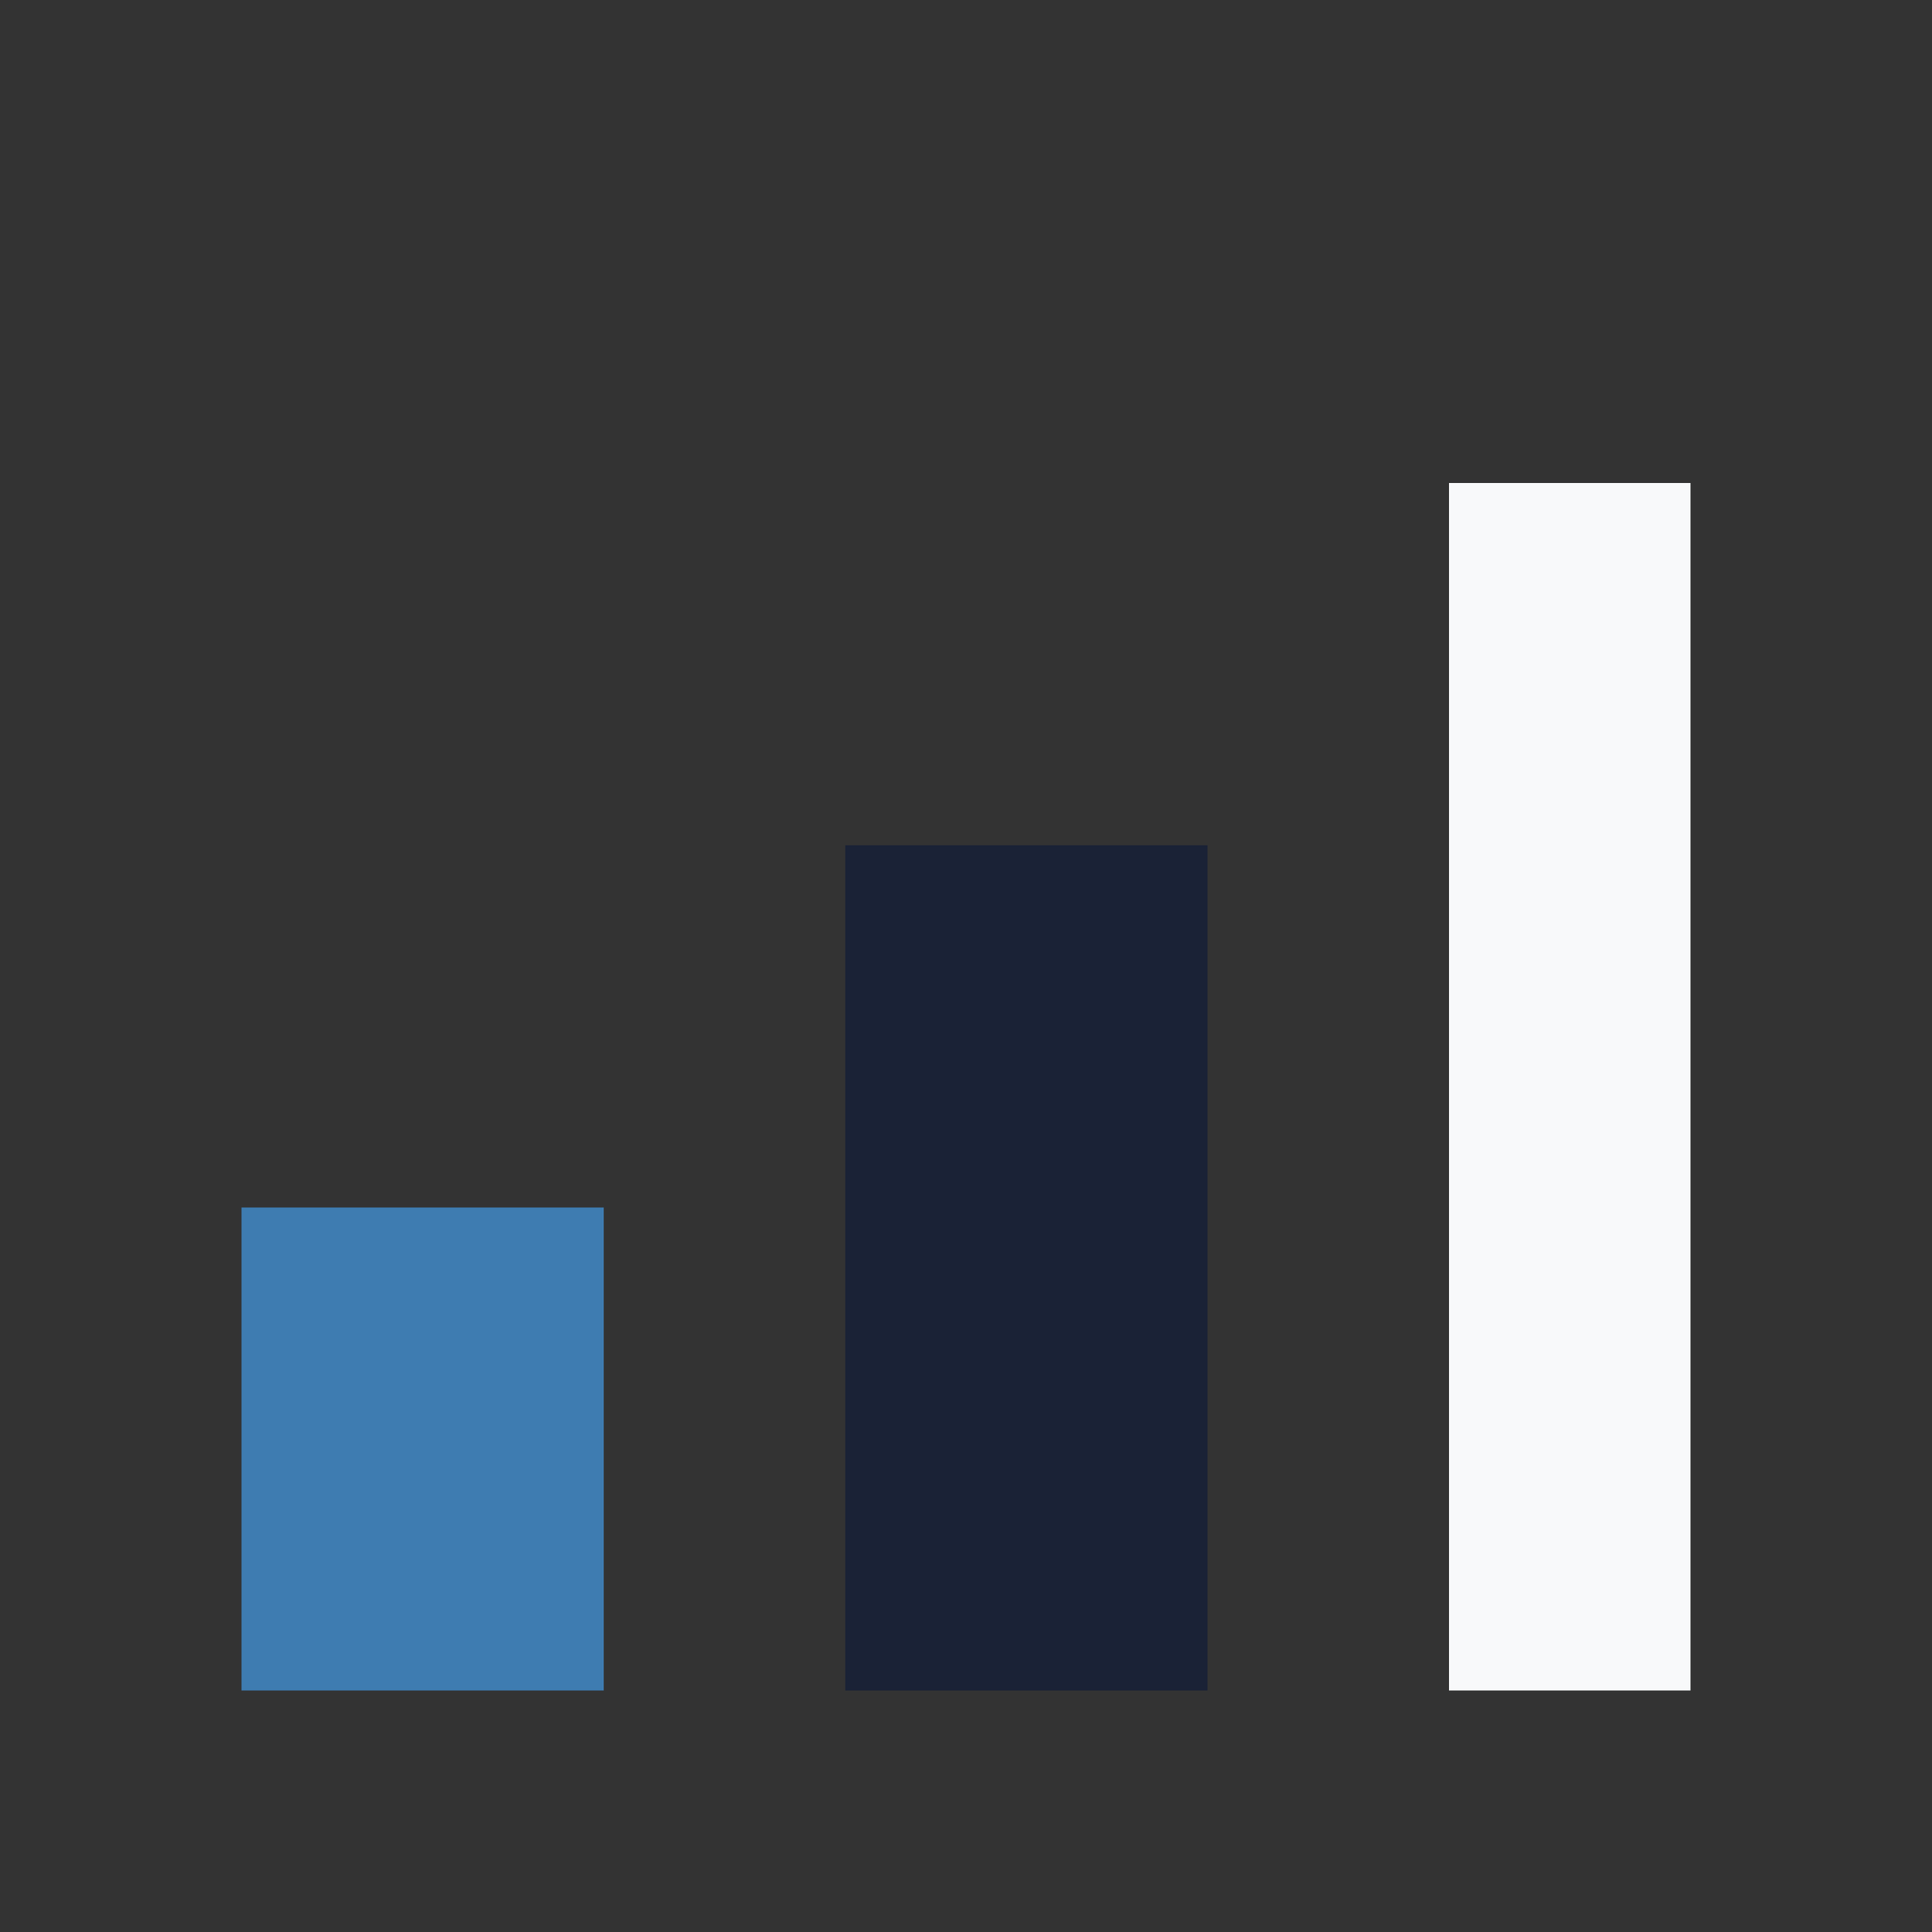
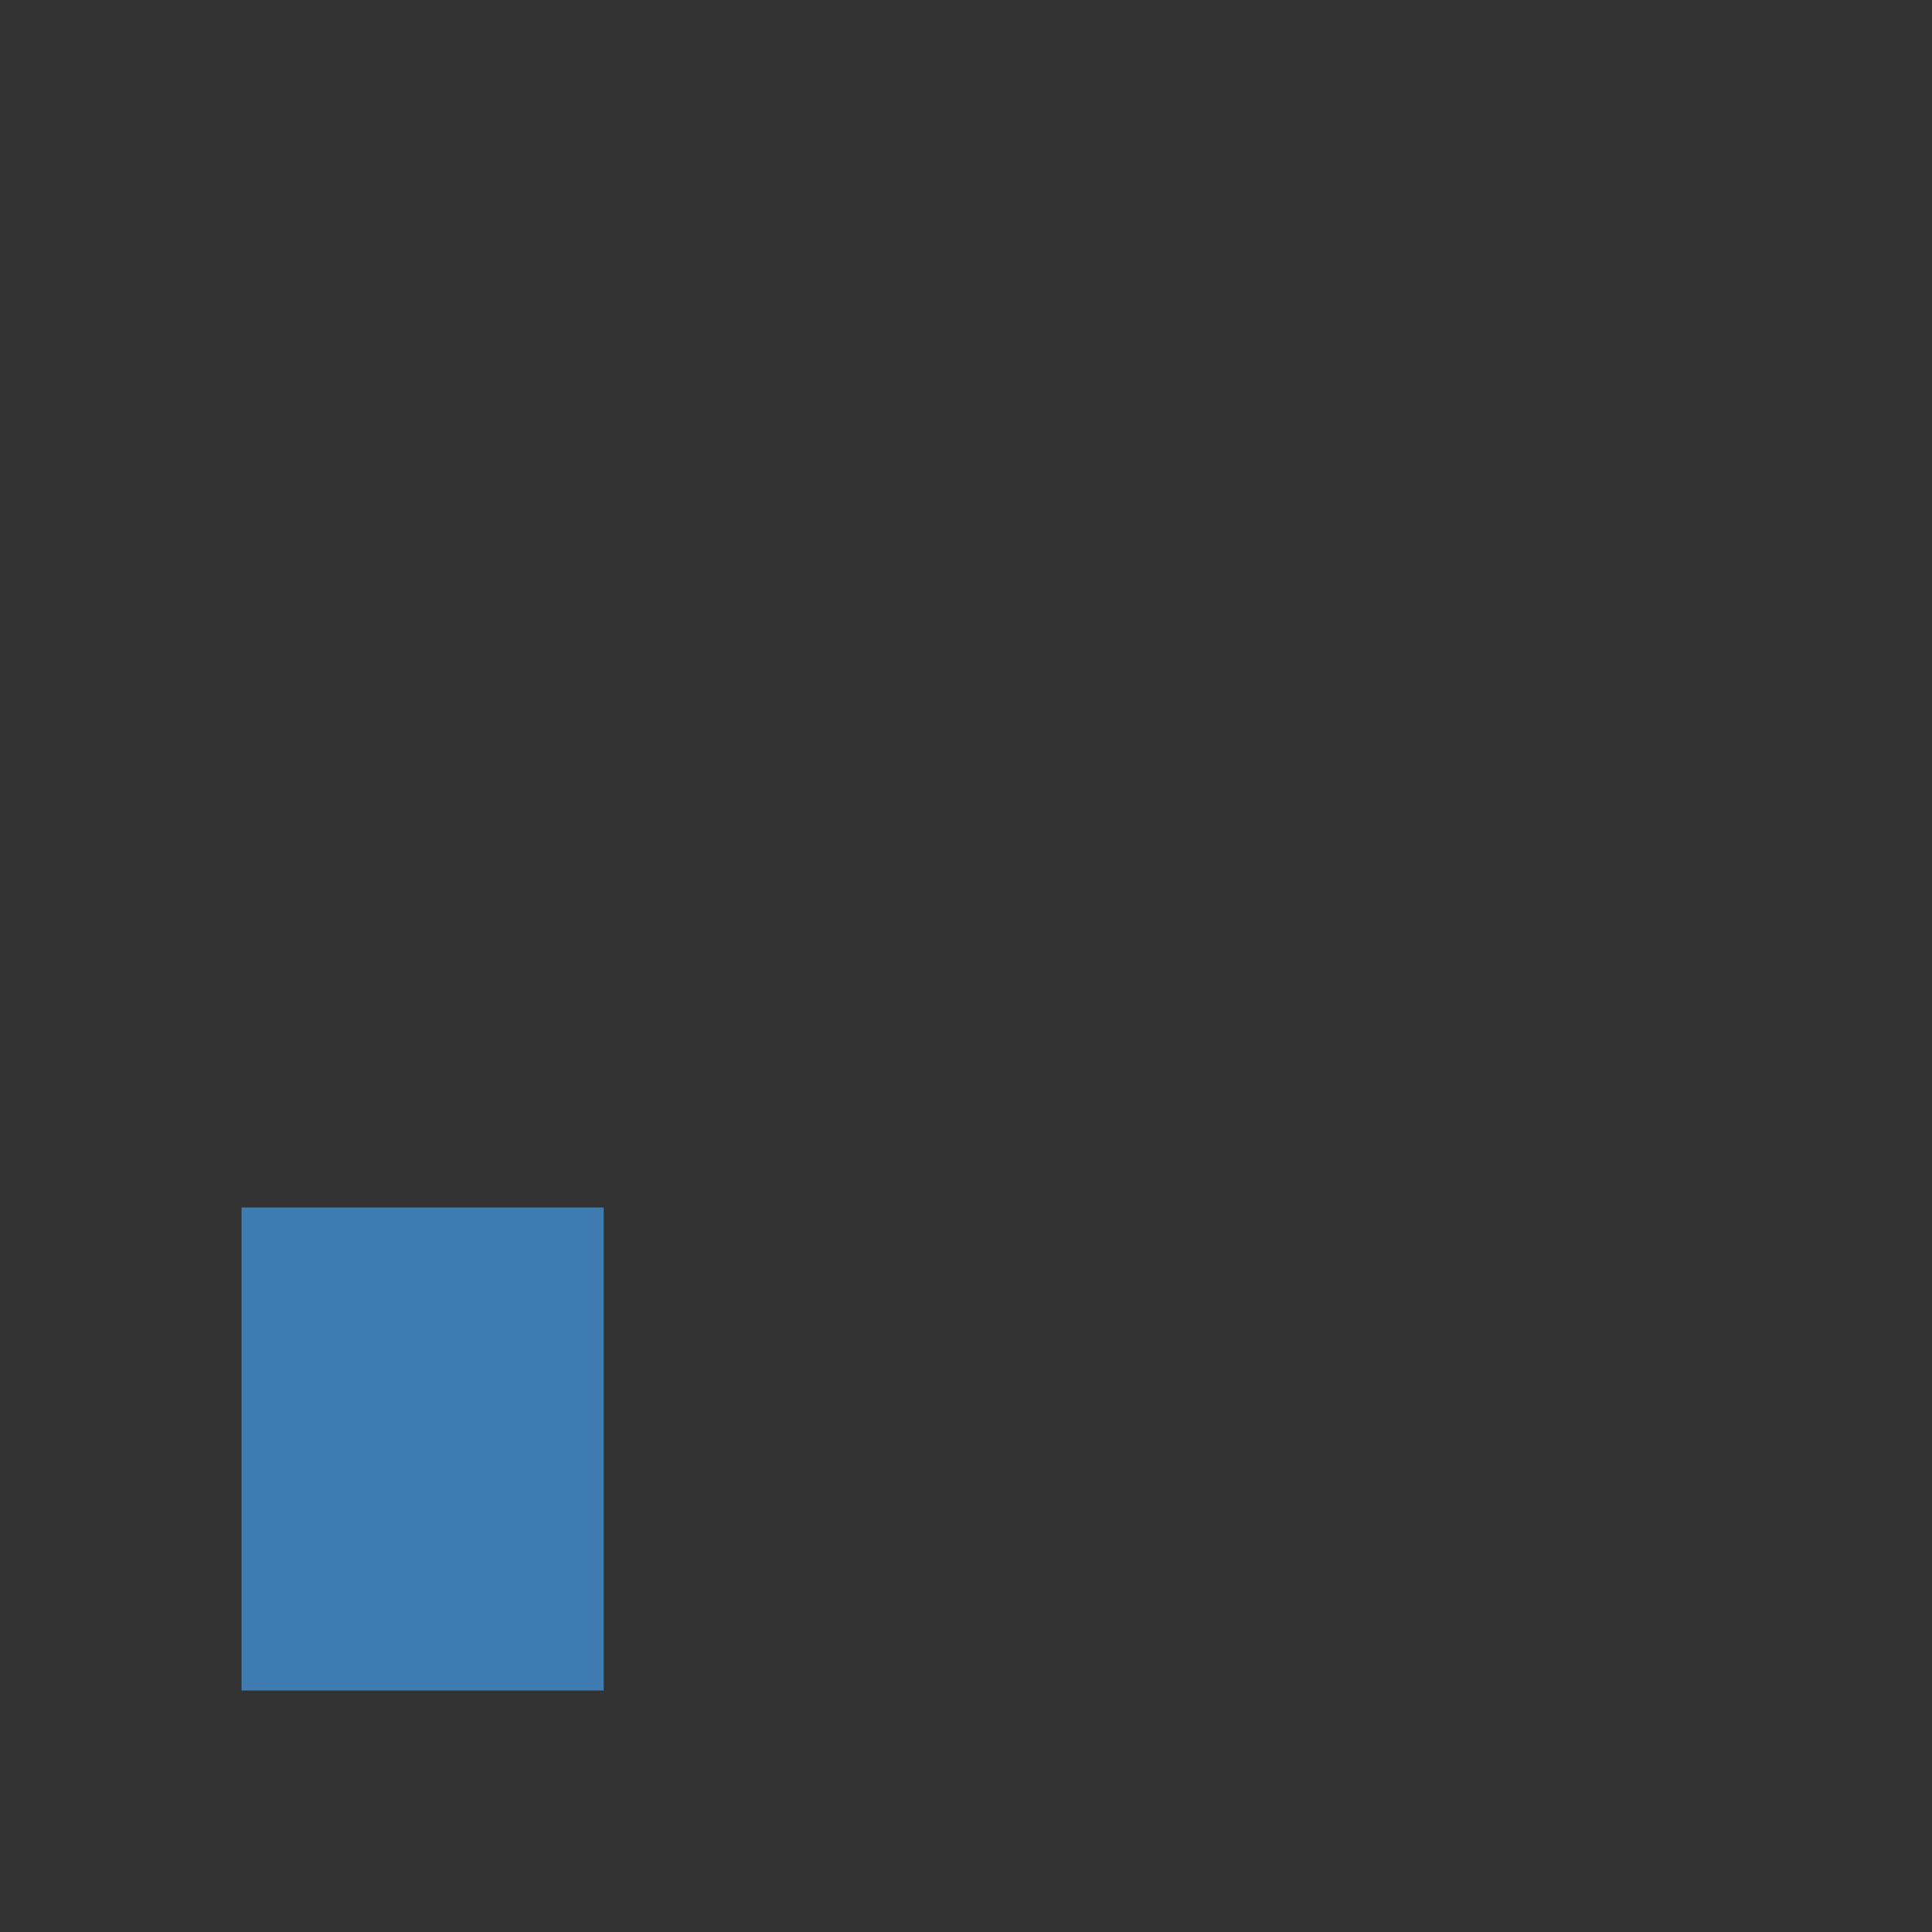
<svg xmlns="http://www.w3.org/2000/svg" width="32" height="32" viewBox="0 0 32 32">
  <rect x="0" y="0" width="32" height="32" fill="#333333" stroke="none" />
  <rect x="4" y="20" width="6" height="8" fill="#3E7CB1" />
-   <rect x="14" y="14" width="6" height="14" fill="#1A2236" />
-   <rect x="24" y="8" width="4" height="20" fill="#F8F9FA" />
</svg>